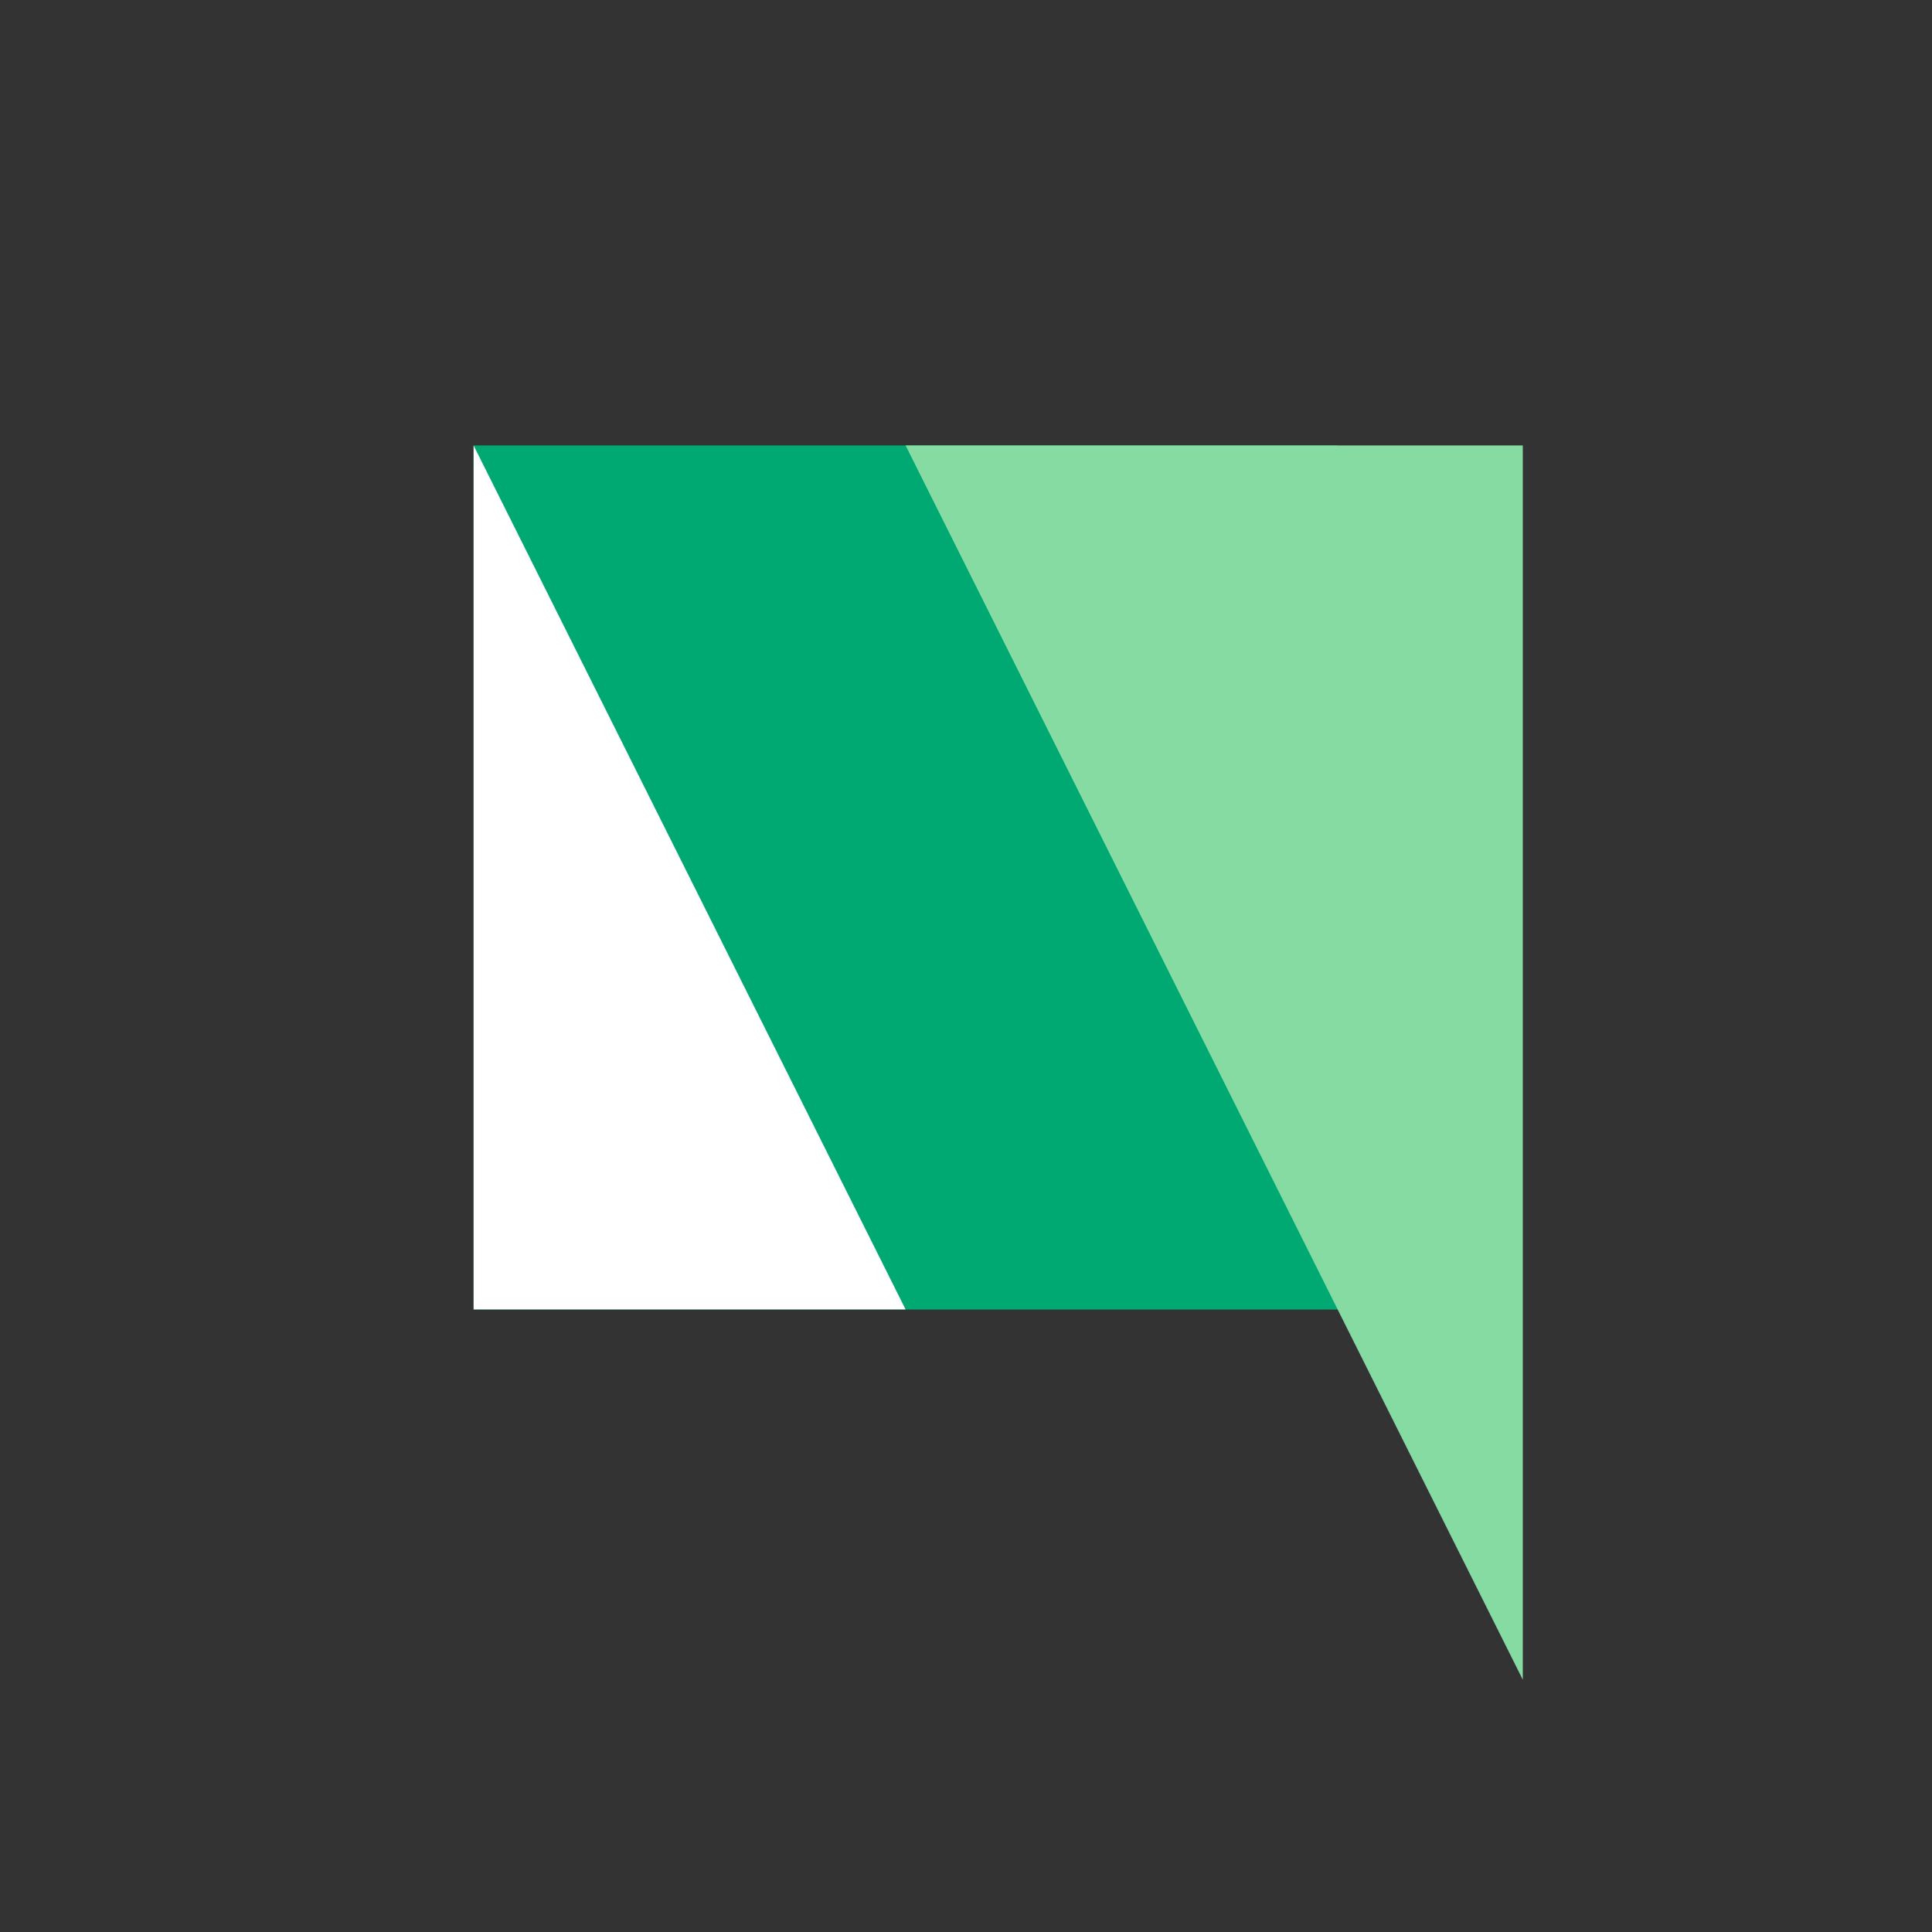
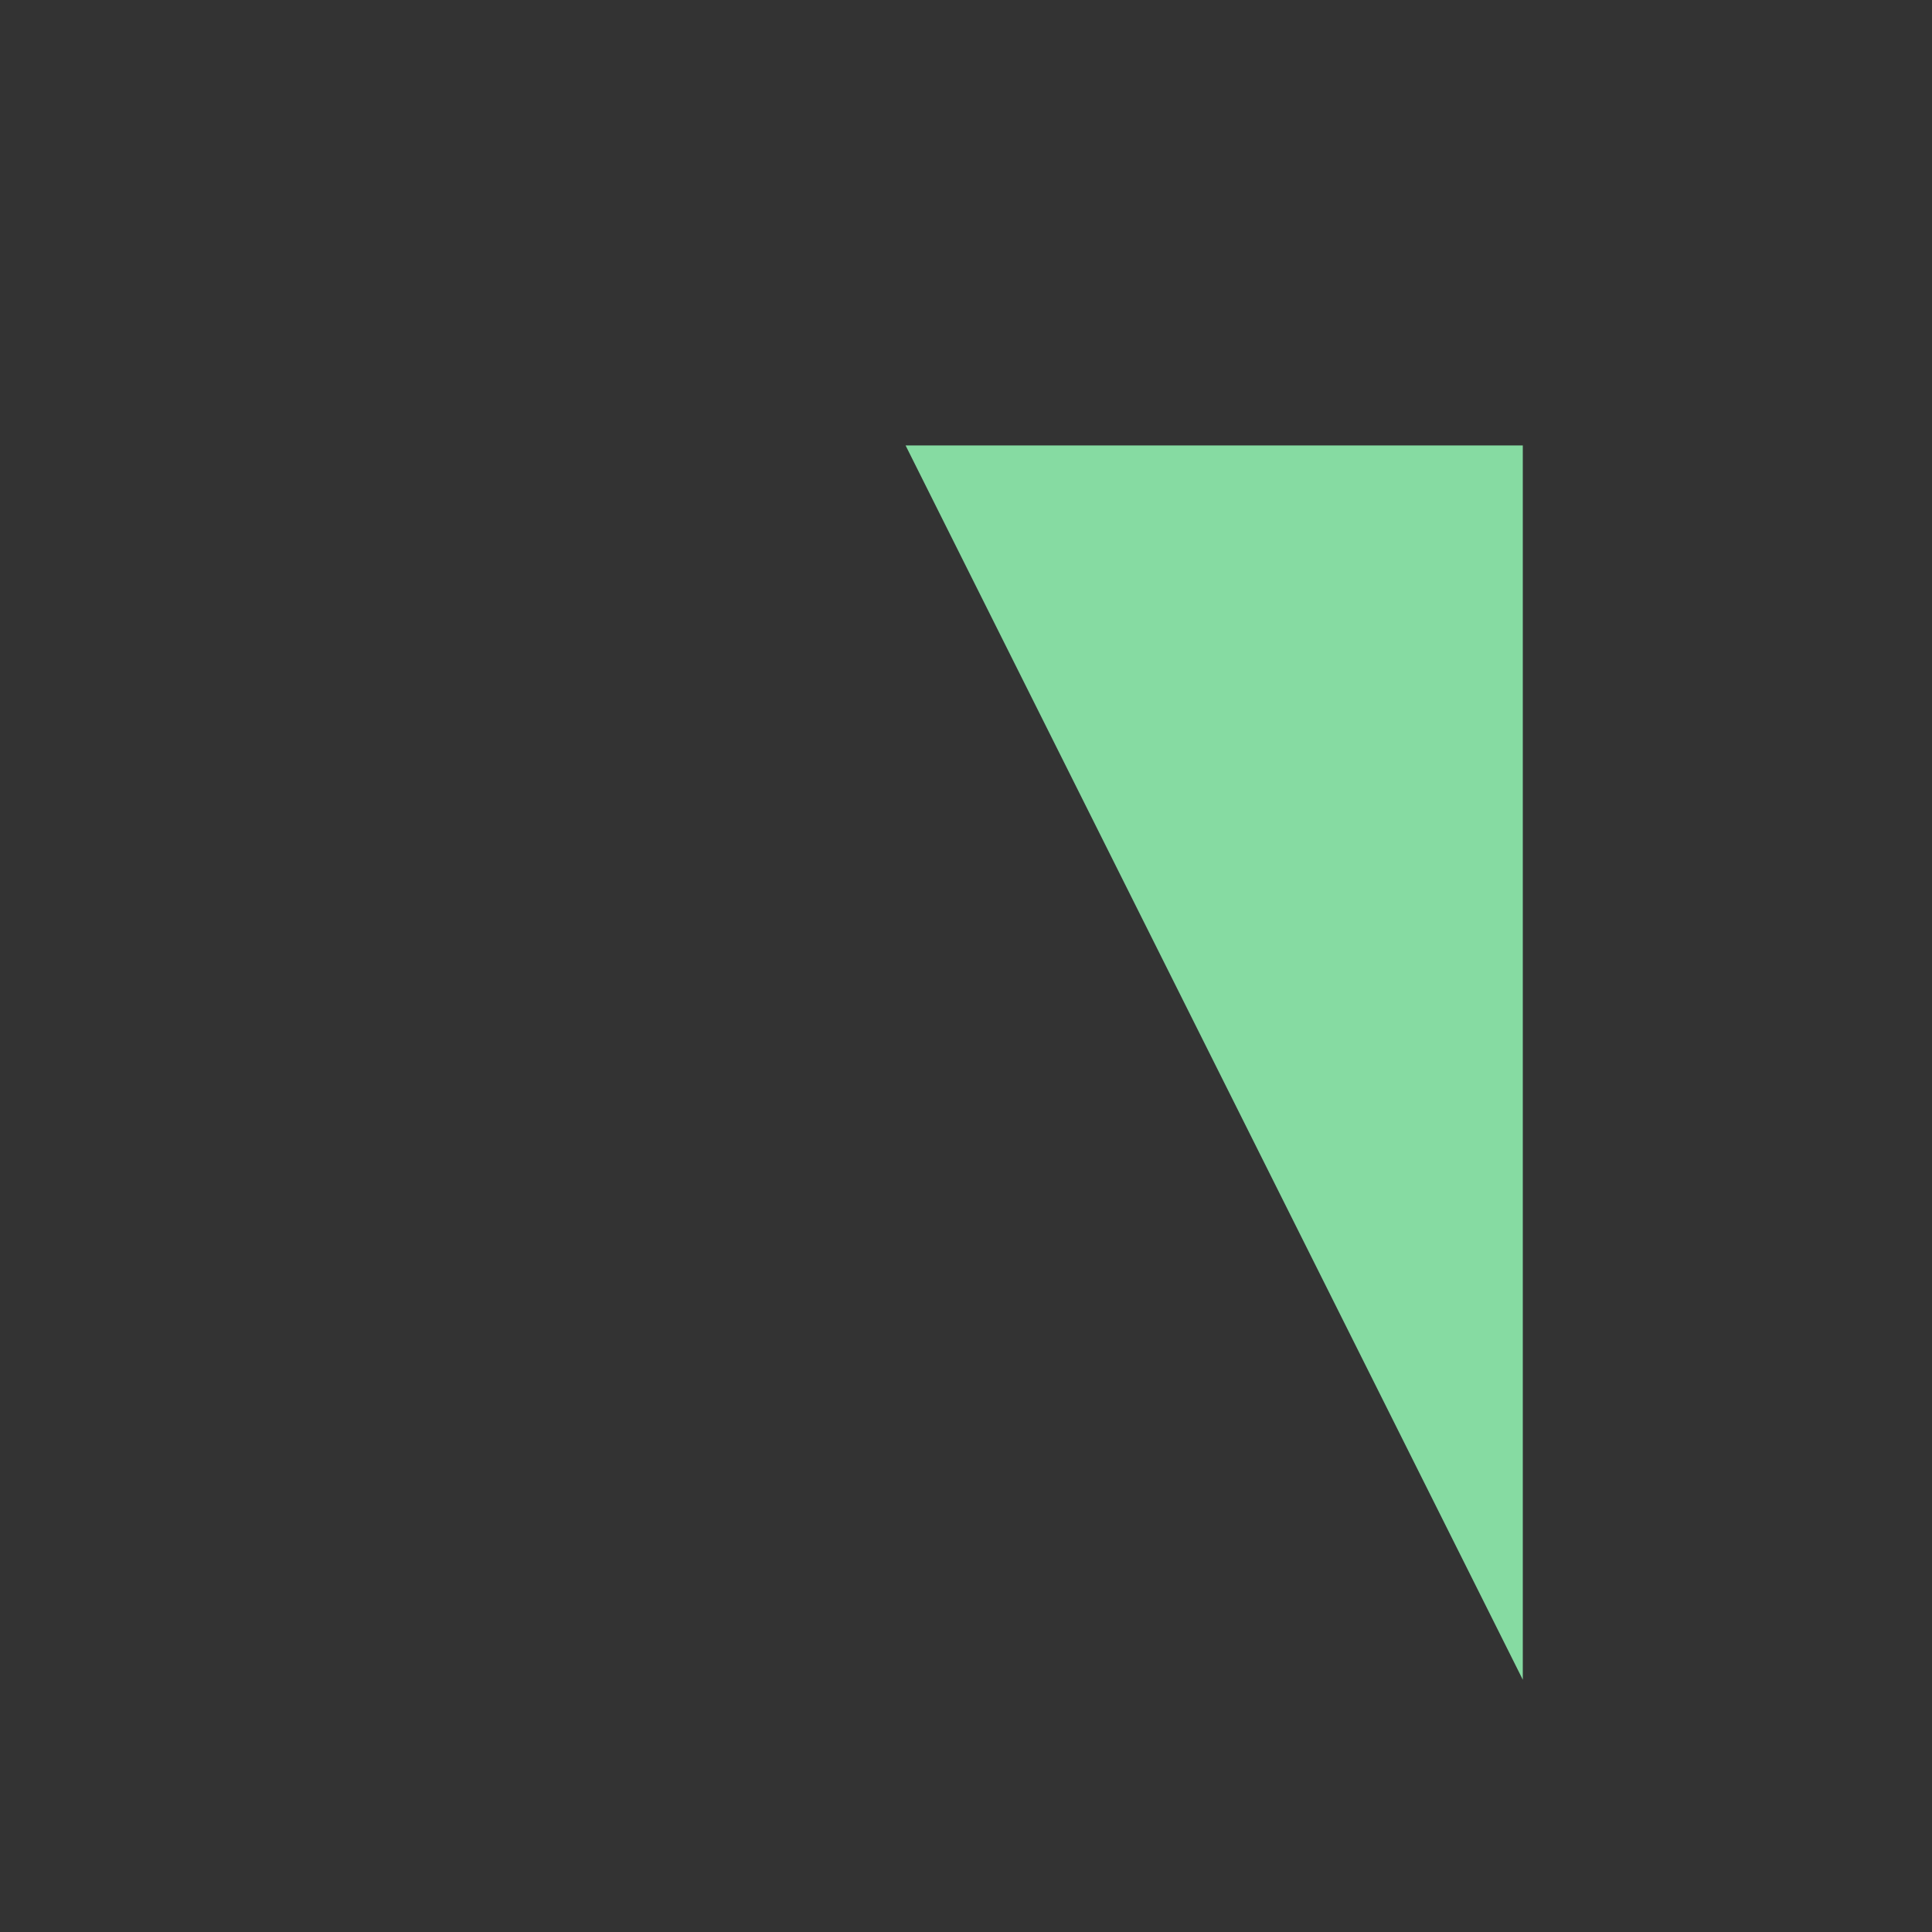
<svg xmlns="http://www.w3.org/2000/svg" width="30px" height="30px" viewBox="0 0 30 30" version="1.1">
  <rect x="0" y="0" width="30" height="30" fill="#333333" stroke="none" />
  <title>QingMR</title>
  <desc>Created with Sketch.</desc>
  <g id="QingMR" stroke="none" stroke-width="1" fill="none" fill-rule="evenodd">
    <g transform="translate(4, 5)">
      <rect id="Rectangle-15" x="0" y="0" width="23" height="23" />
-       <rect id="Rectangle-14" fill="#00A971" fill-rule="nonzero" x="3.354" y="1.917" width="13.417" height="13.417" />
-       <polygon id="Rectangle-13" fill="#FFFFFF" fill-rule="nonzero" points="3.354 1.917 10.062 15.333 3.354 15.333" />
      <polygon id="Rectangle-13-Copy-3" fill="#86DBA2" fill-rule="nonzero" transform="translate(14.854, 11.5) rotate(180) translate(-14.854, -11.5) " points="10.062 1.917 19.646 21.083 10.062 21.083" />
    </g>
  </g>
</svg>